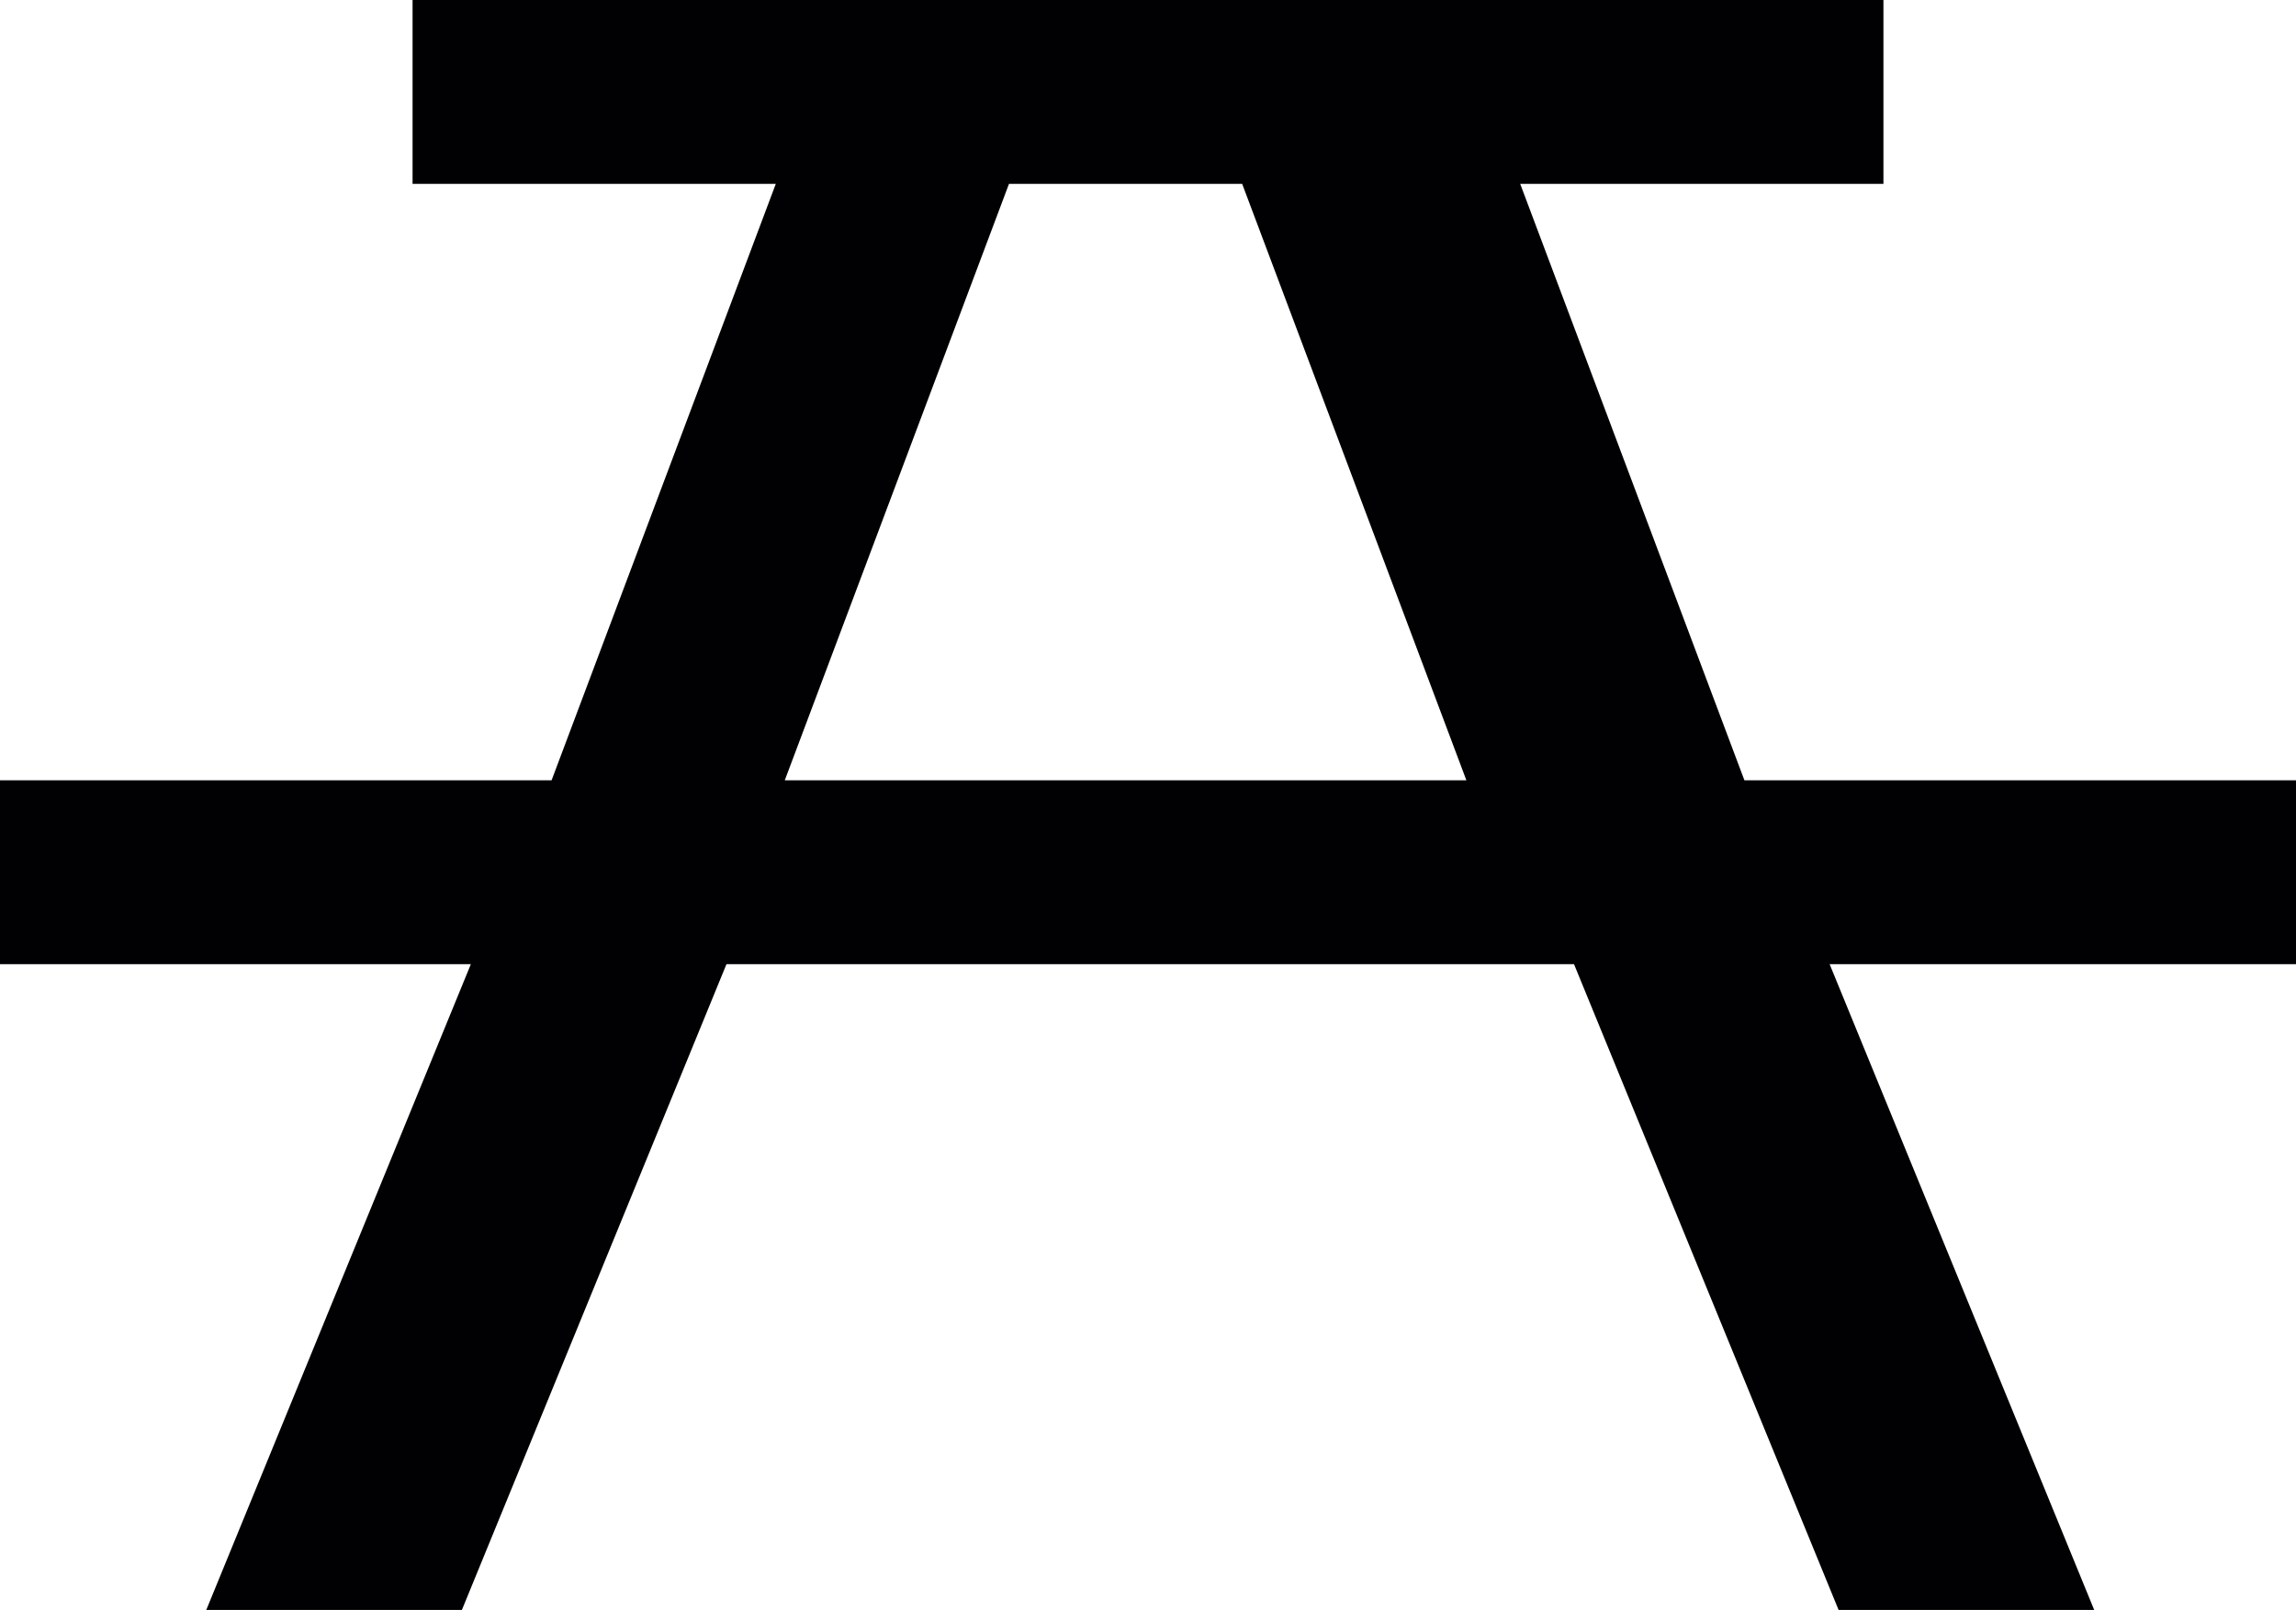
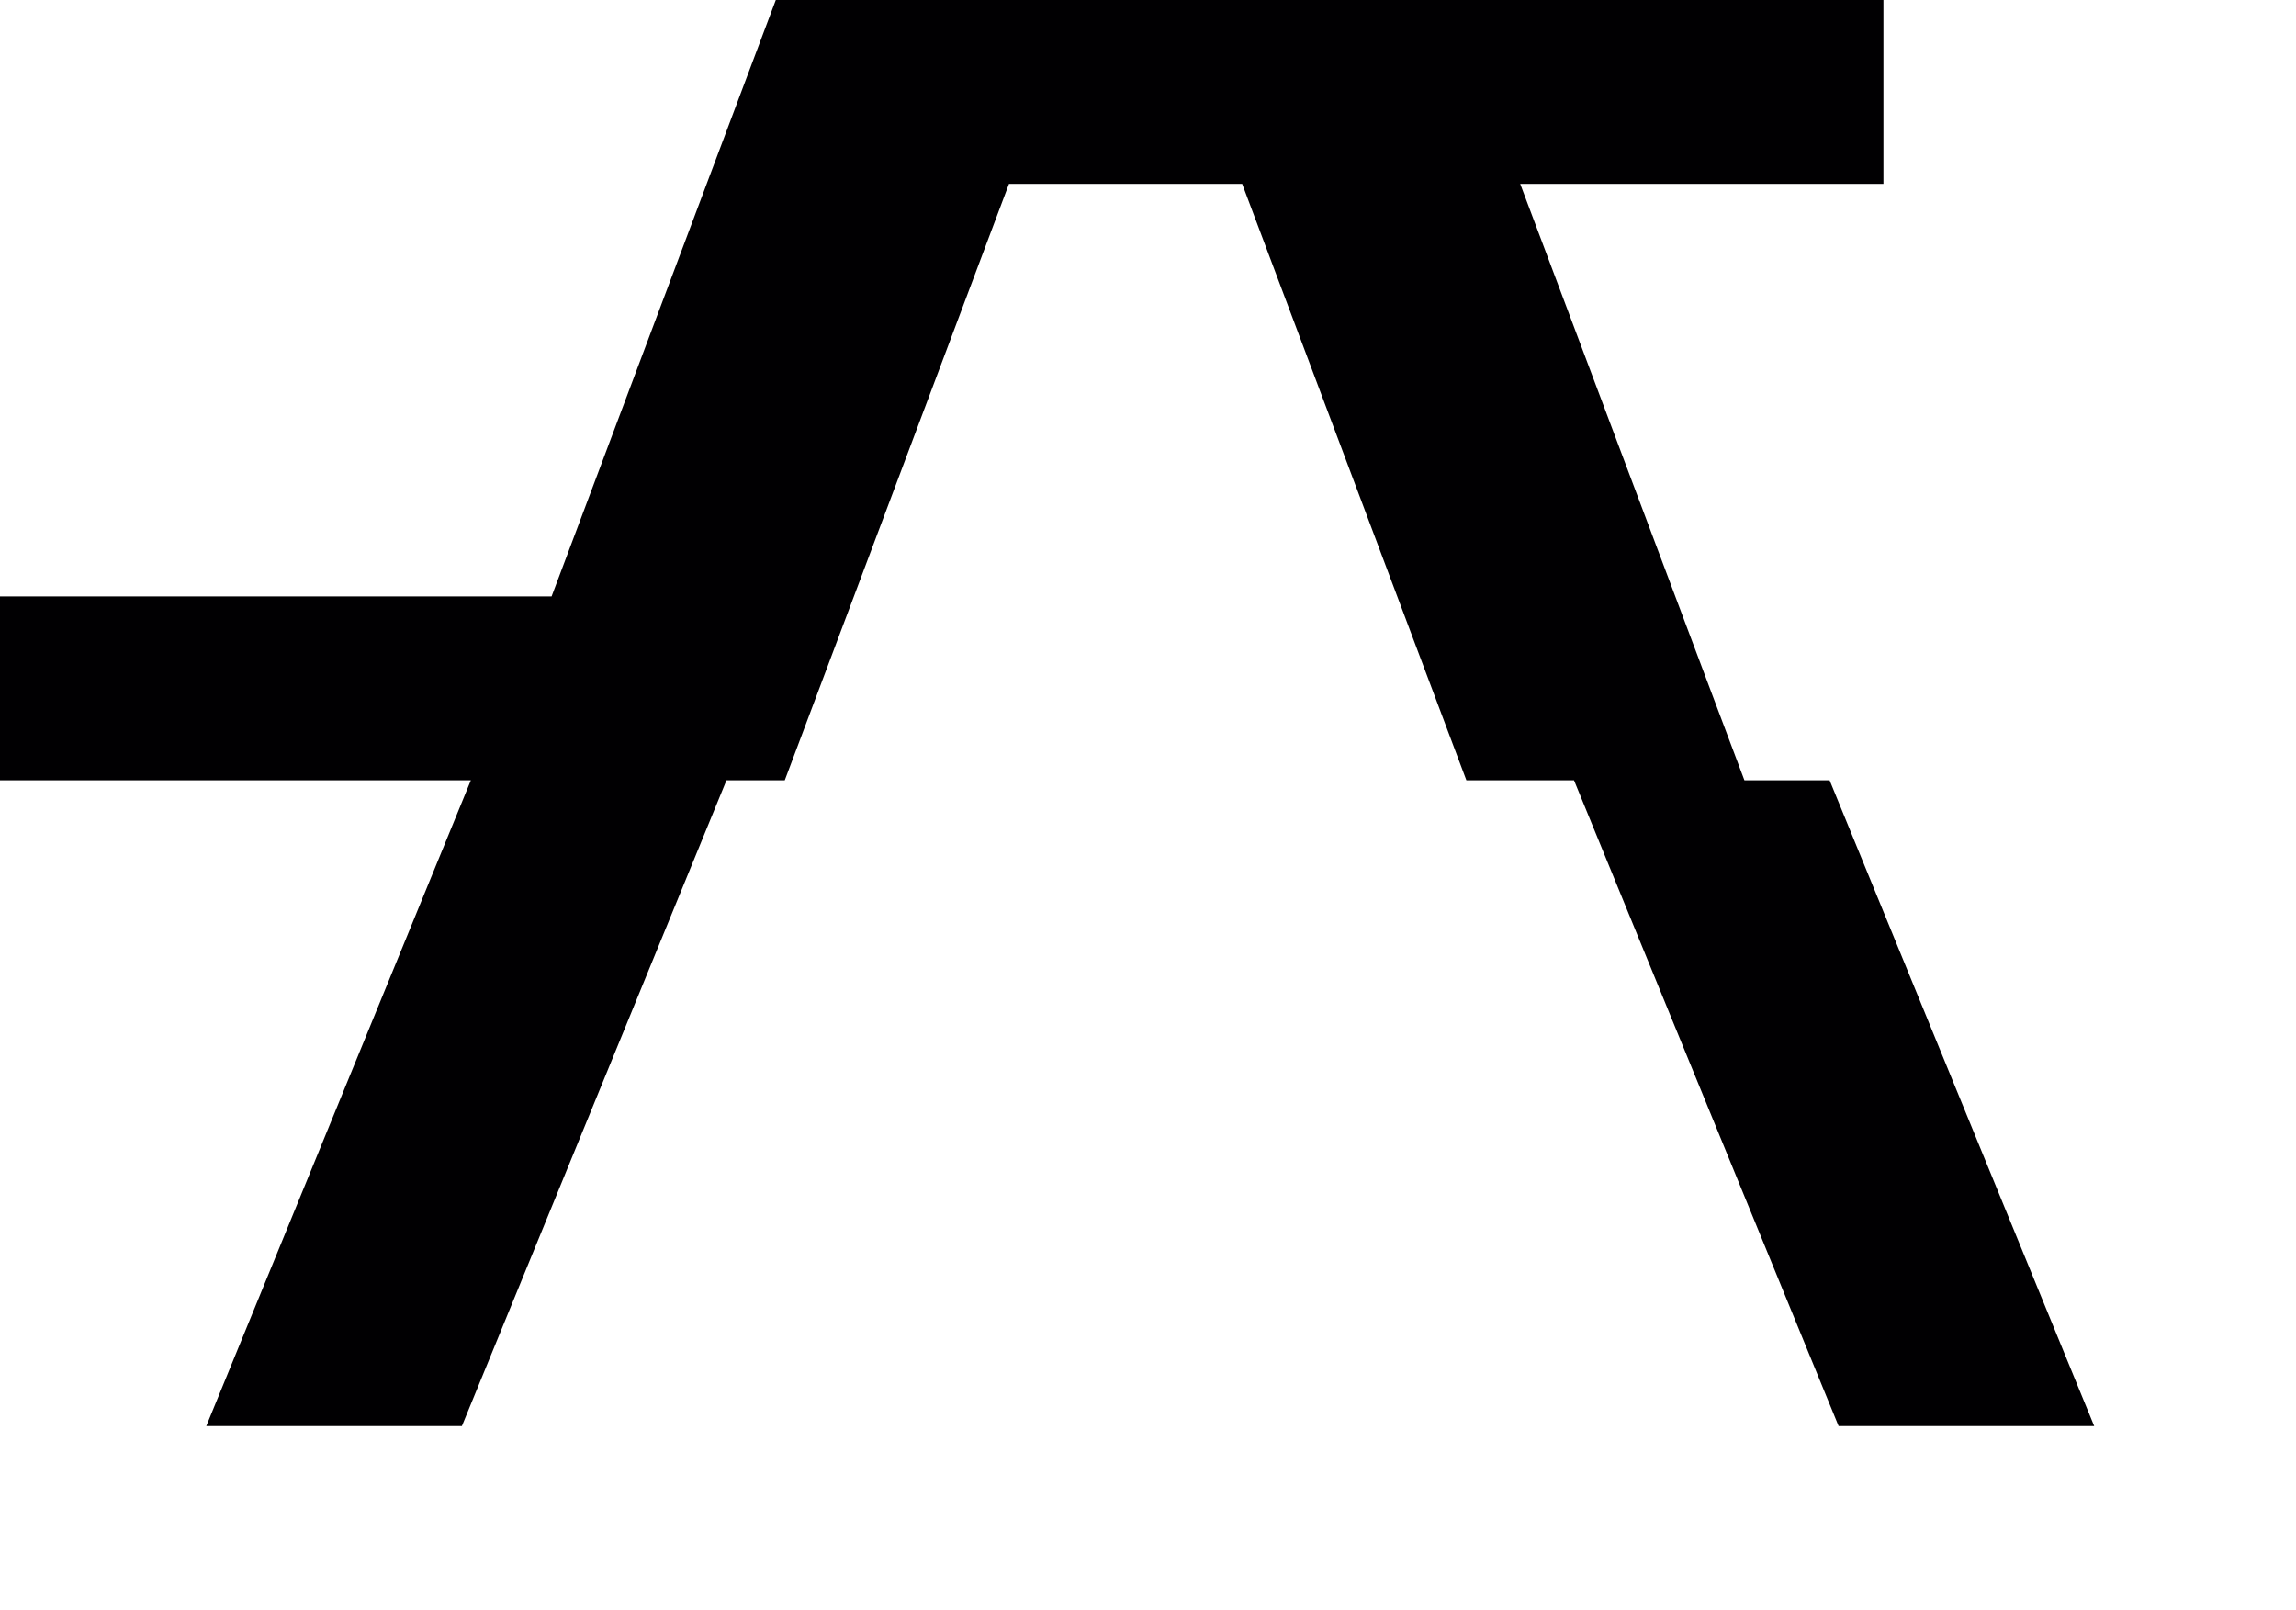
<svg xmlns="http://www.w3.org/2000/svg" viewBox="0 0 512 359">
  <defs>
    <style>
      .cls-1 {
        fill: #010002;
      }
    </style>
  </defs>
-   <path id="picnic-table" class="cls-1" d="M512,250.5H389l-50-133h81v-41H92v41h81l-50,133H0v41H105l-59,144h57l59-144H351l59,144h57l-59-144H512Zm-337,0,50-133h52l50,133Z" transform="translate(0 -76.5)" />
+   <path id="picnic-table" class="cls-1" d="M512,250.5H389l-50-133h81v-41H92h81l-50,133H0v41H105l-59,144h57l59-144H351l59,144h57l-59-144H512Zm-337,0,50-133h52l50,133Z" transform="translate(0 -76.5)" />
</svg>